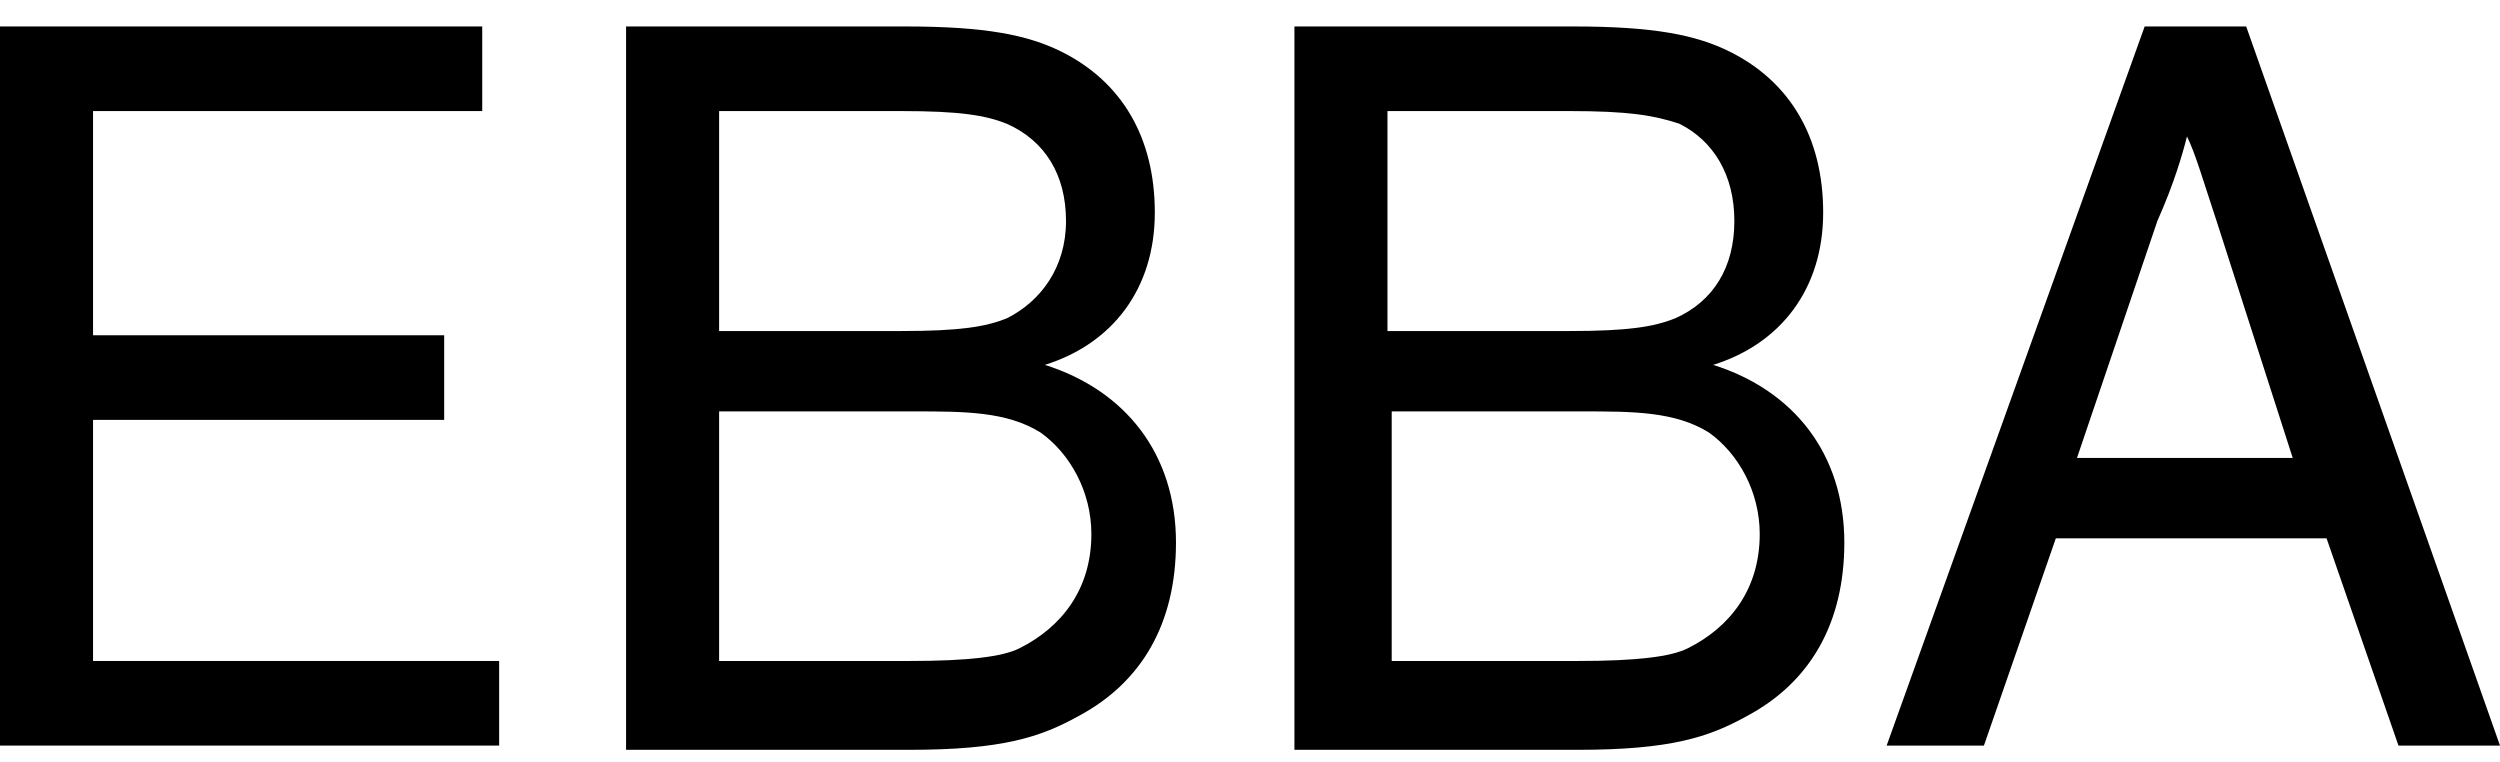
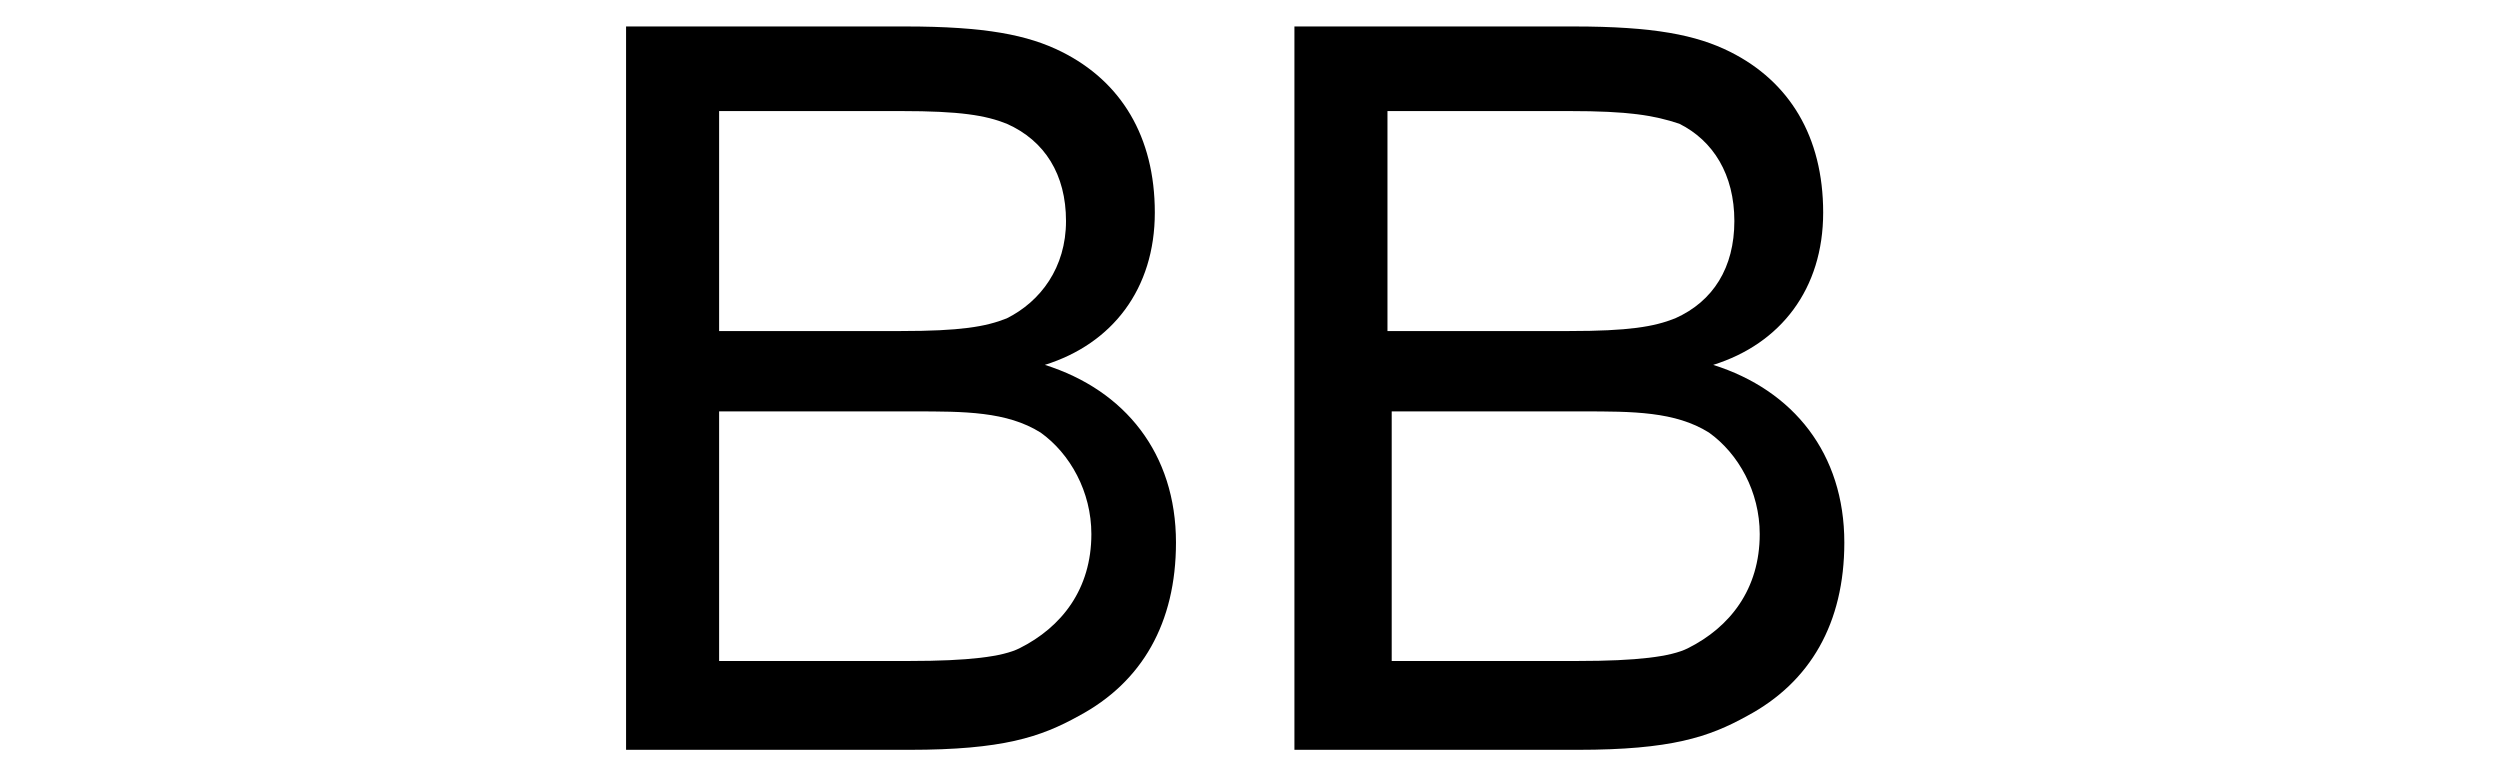
<svg xmlns="http://www.w3.org/2000/svg" width="82" height="25" viewBox="0 0 82 25" fill="none">
-   <path d="M16.372 24.455H0V0.868H15.817V3.643H3.052V10.997H14.569V13.772H3.052V21.68H16.372V24.455Z" fill="black" />
  <path d="M20.535 24.455V0.868H29.692C32.328 0.868 33.716 1.146 34.826 1.7C36.768 2.672 37.878 4.475 37.878 6.973C37.878 9.47 36.491 11.274 34.271 11.968C36.907 12.8 38.572 14.882 38.572 17.795C38.572 20.431 37.462 22.374 35.381 23.484C34.132 24.178 32.883 24.594 29.831 24.594H20.535V24.455ZM33.022 4.059C32.328 3.782 31.496 3.643 29.553 3.643H23.587V10.858H29.553C31.496 10.858 32.328 10.719 33.022 10.442C34.132 9.887 34.965 8.777 34.965 7.25C34.965 5.724 34.271 4.614 33.022 4.059ZM23.587 21.68H29.831C31.773 21.68 32.883 21.541 33.438 21.264C34.826 20.57 35.797 19.322 35.797 17.518C35.797 16.13 35.103 14.882 34.132 14.188C33.022 13.494 31.635 13.494 29.97 13.494H23.587V21.68Z" fill="black" />
  <path d="M42.457 24.455V0.868H51.614C54.25 0.868 55.638 1.146 56.748 1.7C58.69 2.672 59.8 4.475 59.8 6.973C59.8 9.47 58.413 11.274 56.193 11.968C58.829 12.8 60.494 14.882 60.494 17.795C60.494 20.431 59.384 22.374 57.303 23.484C56.054 24.178 54.805 24.594 51.753 24.594H42.457V24.455ZM55.083 4.059C54.25 3.782 53.418 3.643 51.475 3.643H45.509V10.858H51.475C53.418 10.858 54.25 10.719 54.944 10.442C56.193 9.887 56.887 8.777 56.887 7.25C56.887 5.724 56.193 4.614 55.083 4.059ZM45.509 21.68H51.753C53.695 21.68 54.805 21.541 55.36 21.264C56.748 20.57 57.719 19.322 57.719 17.518C57.719 16.13 57.025 14.882 56.054 14.188C54.944 13.494 53.557 13.494 51.892 13.494H45.648V21.68H45.509Z" fill="black" />
-   <path d="M65.073 24.455H61.882L70.345 0.868H73.675L82 24.455H78.67L76.311 17.657H67.431L65.073 24.455ZM72.704 7.25C72.288 6.002 72.01 5.03 71.733 4.475C71.594 5.03 71.317 6.002 70.761 7.25L68.125 15.02H75.201L72.704 7.25Z" fill="black" />
</svg>